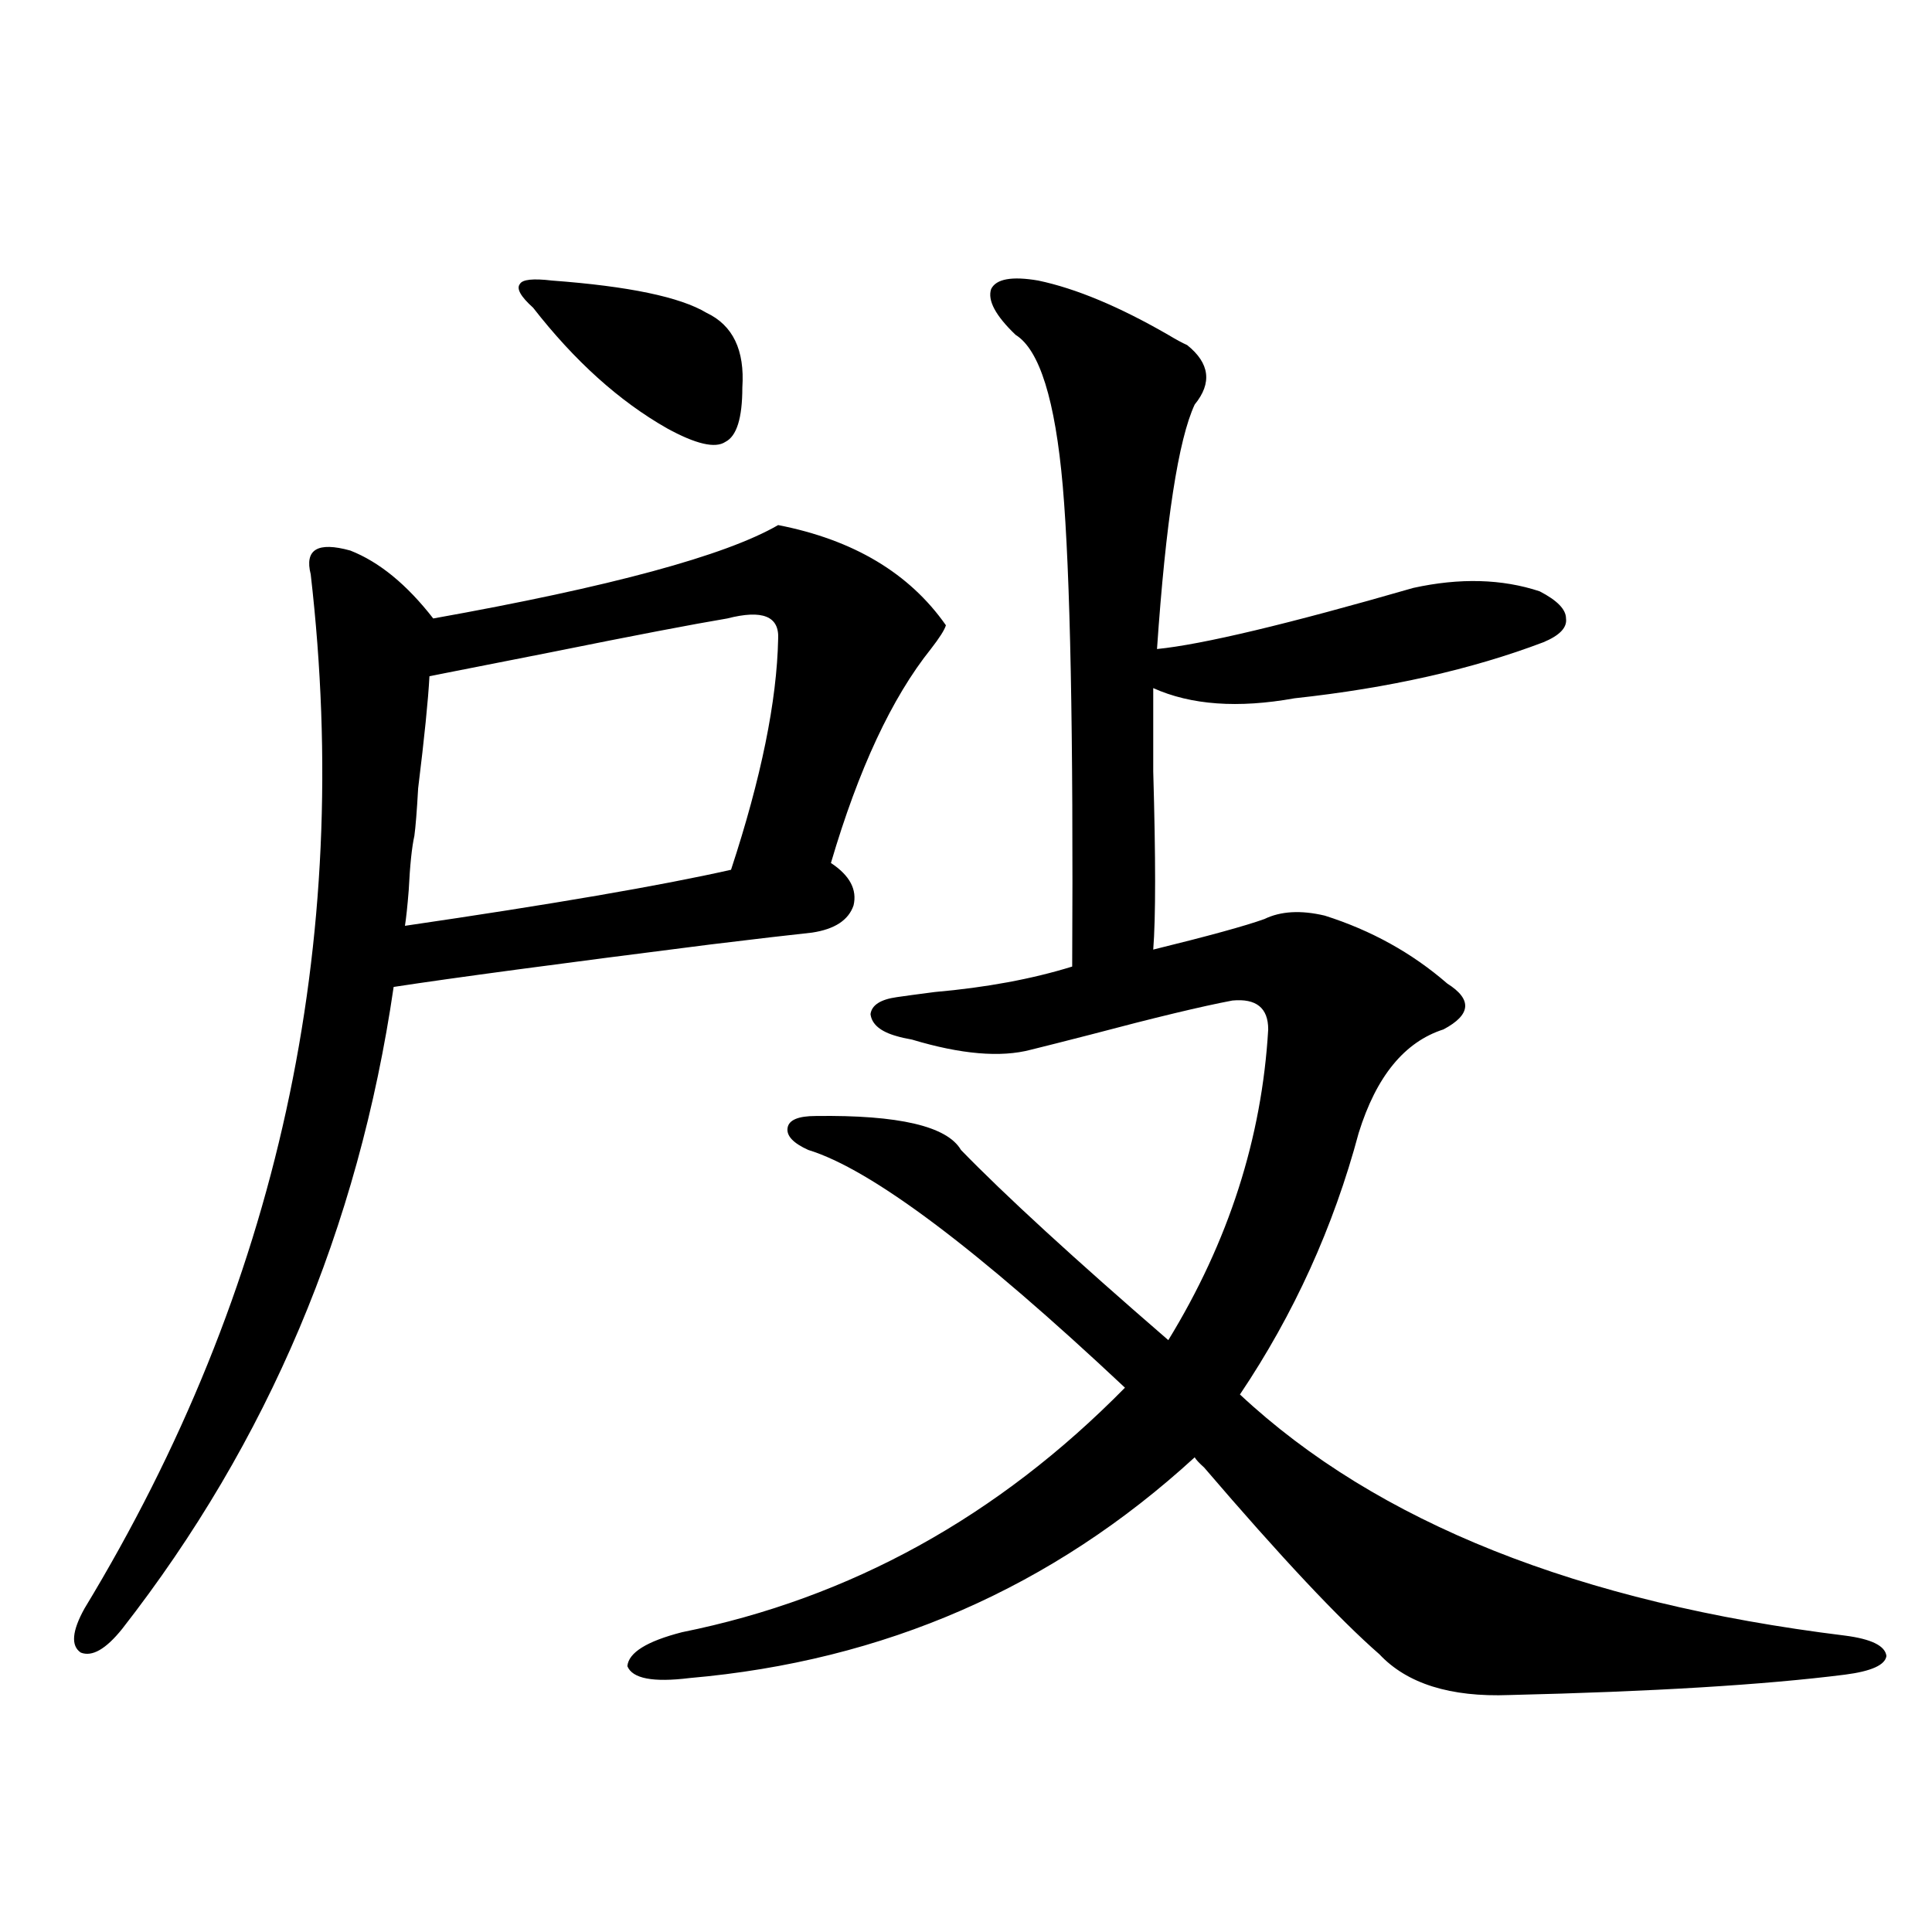
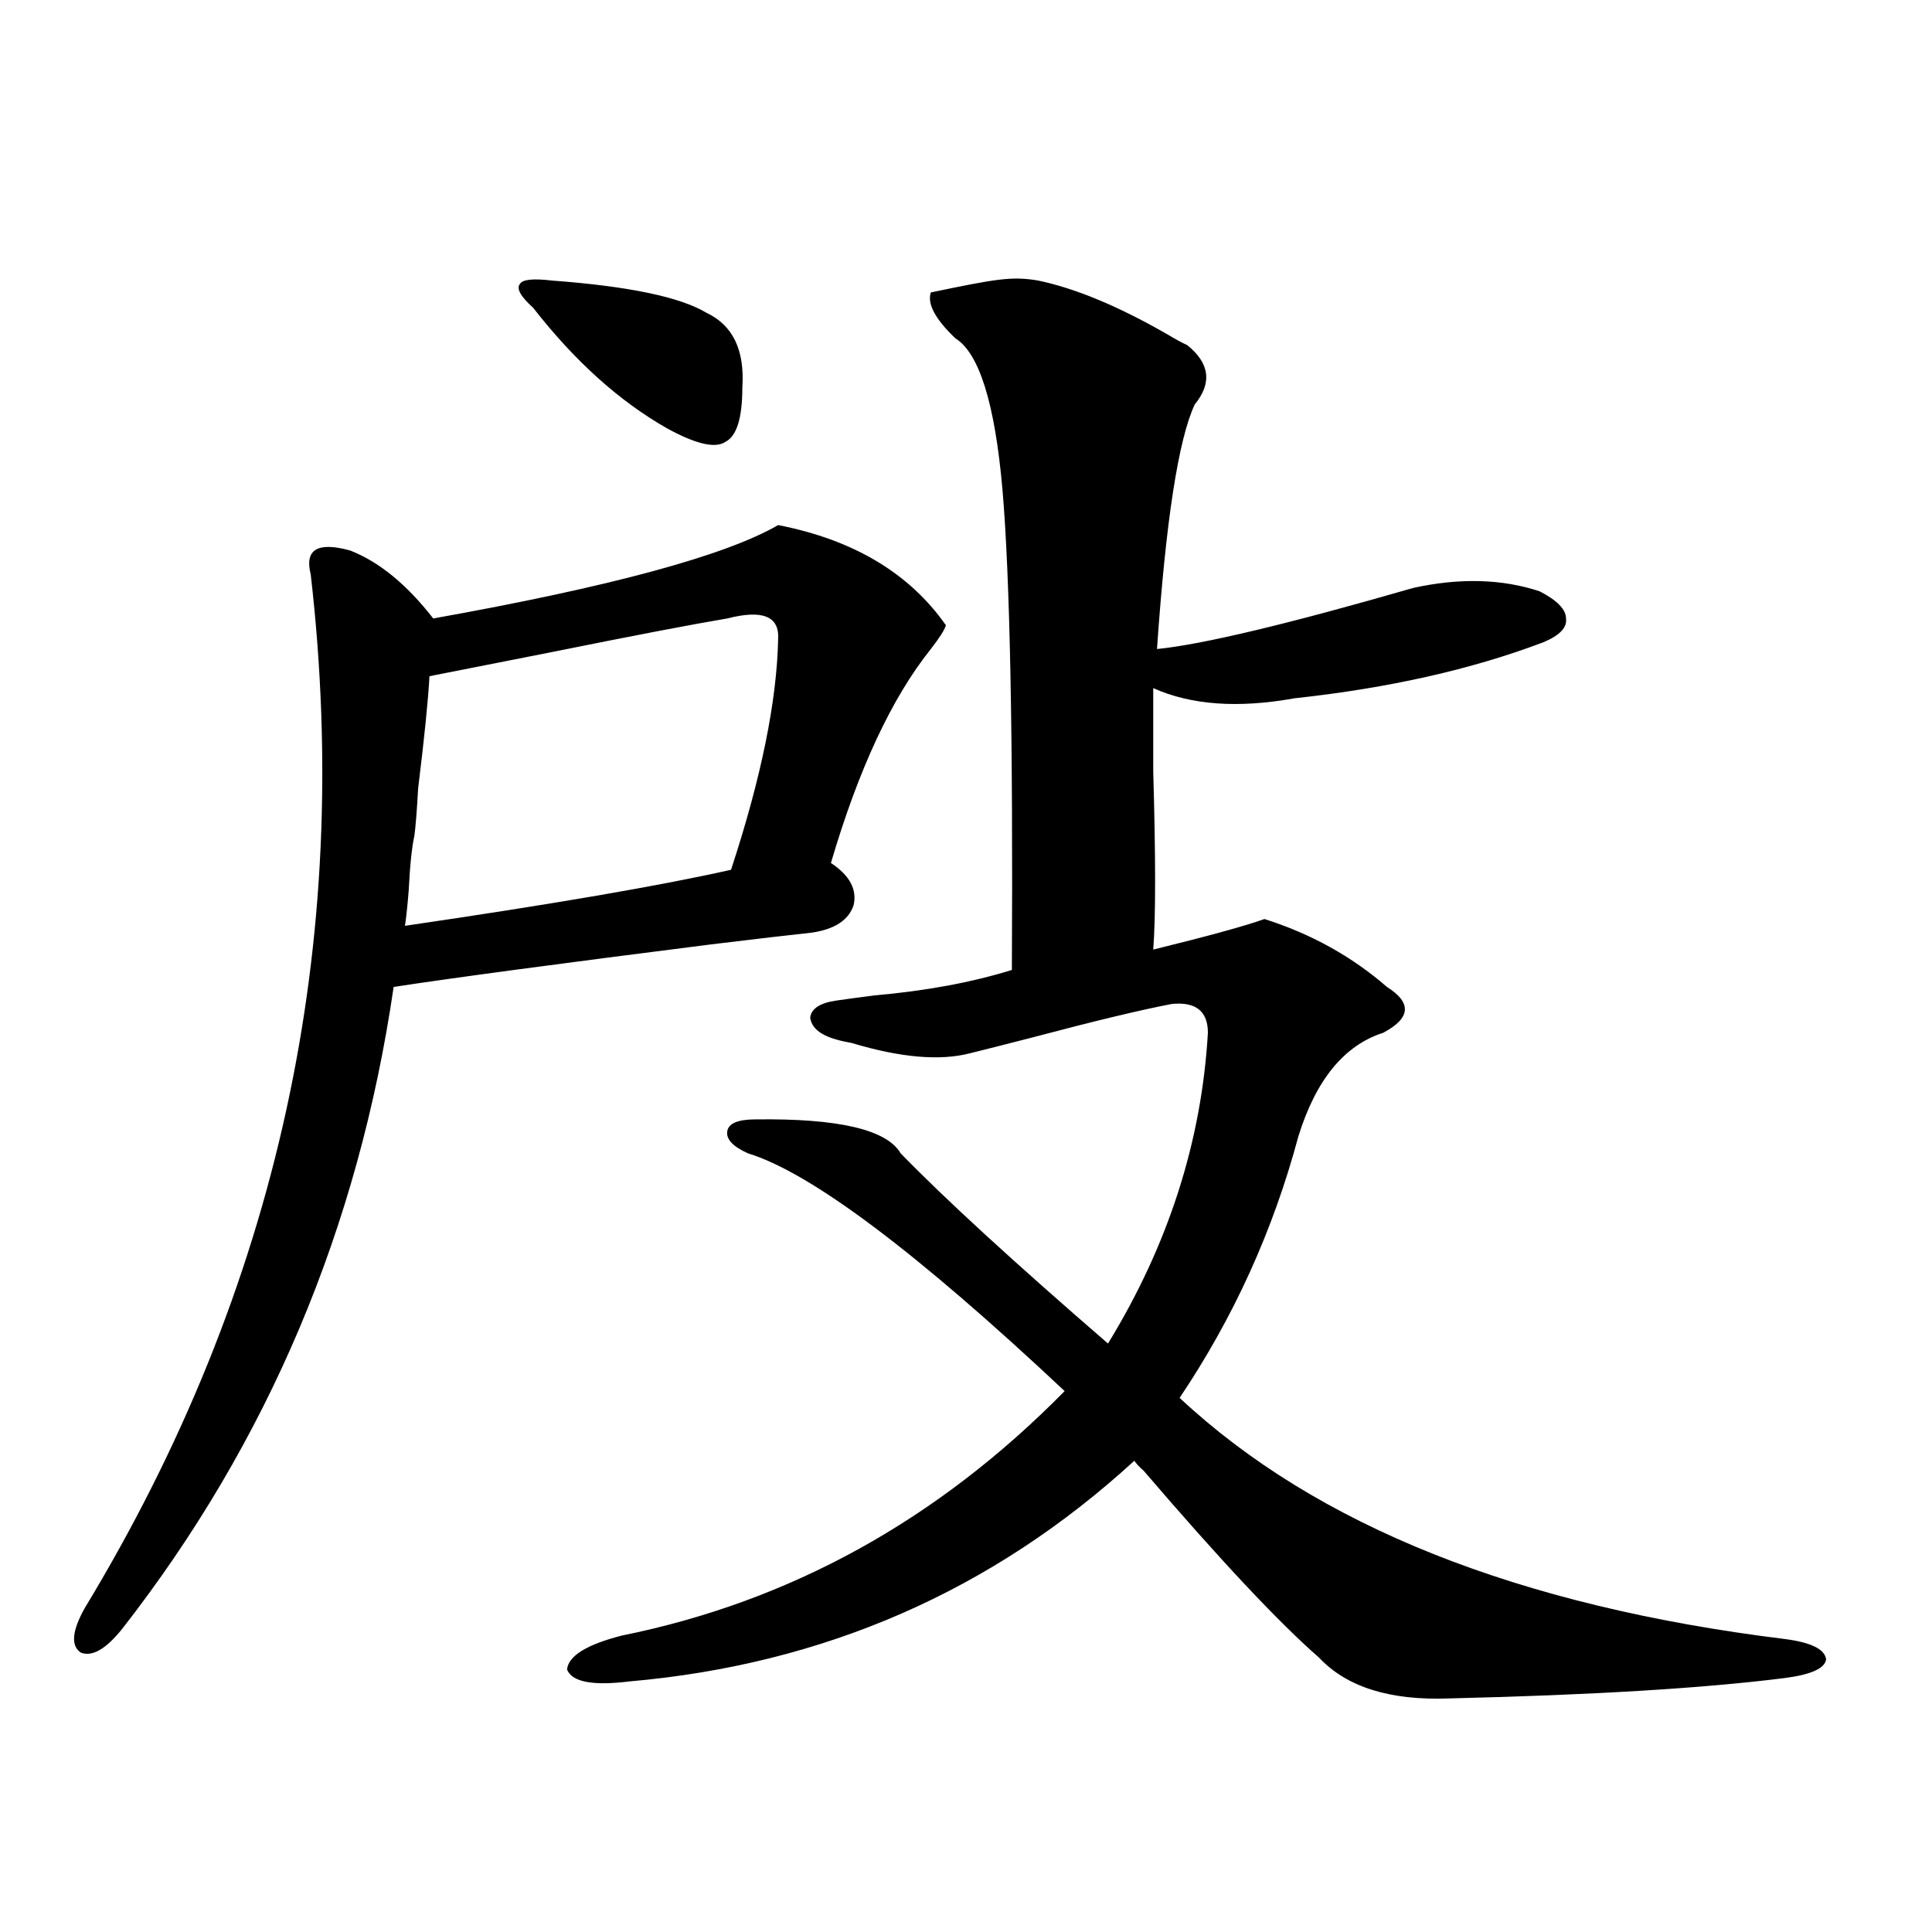
<svg xmlns="http://www.w3.org/2000/svg" version="1.1" id="图层_1" x="0px" y="0px" width="1000px" height="1000px" viewBox="0 0 1000 1000" enable-background="new 0 0 1000 1000" xml:space="preserve">
-   <path d="M160.825,297.266c-3.262-12.881,3.567-16.987,20.487-12.305c14.954,5.864,29.268,17.578,42.926,35.156  c91.705-16.396,151.216-32.52,178.532-48.34c39.023,7.622,67.956,24.912,86.827,51.855c-0.655,2.349-3.262,6.455-7.805,12.305  c-20.167,25.2-37.407,62.114-51.706,110.742c9.756,6.455,13.658,13.774,11.707,21.973c-2.606,7.622-9.756,12.305-21.463,14.063  c-11.066,1.182-28.627,3.228-52.682,6.152c-78.702,9.971-133.335,17.29-163.898,21.973  c-18.216,124.805-65.044,235.547-140.484,332.227c-8.46,10.547-15.609,14.64-21.463,12.305c-5.213-3.516-4.558-11.137,1.951-22.852  C143.905,667.285,182.929,488.867,160.825,297.266z M214.482,432.617c-1.311,5.864-2.286,15.244-2.927,28.125  c-0.655,8.213-1.311,14.365-1.951,18.457c76.096-11.123,132.345-20.791,168.776-29.004c15.609-47.461,23.734-87.3,24.39-119.531  c0.641-11.714-8.14-15.229-26.341-10.547c-17.561,2.939-48.139,8.789-91.705,17.578c-26.676,5.273-47.483,9.38-62.438,12.305  c-0.655,12.305-2.606,31.641-5.854,58.008C215.778,419.736,215.123,427.935,214.482,432.617z M285.7,145.215  c39.664,2.939,66.34,8.501,79.998,16.699c13.658,6.455,19.832,19.336,18.536,38.672c0,15.82-2.927,25.2-8.78,28.125  c-5.213,3.516-15.289,1.182-30.243-7.031c-24.725-14.063-47.804-34.854-69.267-62.402c-6.509-5.85-8.78-9.956-6.829-12.305  C270.411,144.639,275.944,144.048,285.7,145.215z M537.401,145.215c19.512,4.106,41.95,13.486,67.315,28.125  c3.902,2.349,7.149,4.106,9.756,5.273c11.707,9.38,13.003,19.639,3.902,30.762c-8.46,18.169-14.969,60.356-19.512,126.563  c23.414-2.334,67.636-12.881,132.68-31.641c24.055-5.273,45.853-4.683,65.364,1.758c9.101,4.697,13.658,9.38,13.658,14.063  c0.641,4.697-3.262,8.789-11.707,12.305c-37.072,14.063-79.998,23.73-128.777,29.004c-29.268,5.273-53.657,3.516-73.169-5.273  c0,8.789,0,23.154,0,43.066c1.296,45.127,1.296,75.889,0,92.285c28.612-7.031,47.804-12.305,57.56-15.82  c8.445-4.092,18.856-4.683,31.219-1.758c24.055,7.622,45.197,19.336,63.413,35.156c13.003,8.213,12.348,16.123-1.951,23.73  c-20.167,6.455-34.801,24.321-43.901,53.613c-13.018,48.643-33.505,93.755-61.462,135.352  c70.883,66.221,175.271,107.804,313.163,124.805c13.658,1.758,20.808,5.273,21.463,10.547c-0.655,4.684-7.805,7.91-21.463,9.668  c-41.63,5.273-99.51,8.789-173.654,10.547c-30.578,1.168-53.017-5.863-67.315-21.094c-20.822-18.168-51.065-50.386-90.729-96.68  c-2.606-2.334-4.237-4.092-4.878-5.273c-73.504,67.388-160.651,105.469-261.457,114.258c-18.871,2.335-29.603,0.289-32.194-6.152  c0.641-7.031,10.076-12.895,28.292-17.578c87.147-17.578,163.563-59.766,229.263-126.563  c-76.751-72.07-131.384-113.076-163.898-123.047c-7.805-3.516-11.387-7.319-10.731-11.426c0.641-4.092,5.519-6.152,14.634-6.152  c42.926-0.576,67.956,5.273,75.12,17.578c22.759,23.442,58.535,56.25,107.314,98.438c31.219-50.977,48.444-104.59,51.706-160.84  c0-11.123-6.188-16.108-18.536-14.941c-15.609,2.939-39.999,8.789-73.169,17.578c-13.658,3.516-24.069,6.152-31.219,7.91  c-15.609,4.106-36.097,2.349-61.462-5.273c-3.262-0.576-5.854-1.167-7.805-1.758c-8.46-2.334-13.018-6.152-13.658-11.426  c0.641-4.683,5.198-7.607,13.658-8.789c3.902-0.576,10.396-1.455,19.512-2.637c26.661-2.334,50.396-6.729,71.218-13.184  c0.641-120.698-0.976-203.604-4.878-248.73c-3.902-44.521-12.042-70.601-24.39-78.223c-10.411-9.956-14.634-17.866-12.683-23.73  C515.604,144.336,523.743,142.881,537.401,145.215z" />
+   <path d="M160.825,297.266c-3.262-12.881,3.567-16.987,20.487-12.305c14.954,5.864,29.268,17.578,42.926,35.156  c91.705-16.396,151.216-32.52,178.532-48.34c39.023,7.622,67.956,24.912,86.827,51.855c-0.655,2.349-3.262,6.455-7.805,12.305  c-20.167,25.2-37.407,62.114-51.706,110.742c9.756,6.455,13.658,13.774,11.707,21.973c-2.606,7.622-9.756,12.305-21.463,14.063  c-11.066,1.182-28.627,3.228-52.682,6.152c-78.702,9.971-133.335,17.29-163.898,21.973  c-18.216,124.805-65.044,235.547-140.484,332.227c-8.46,10.547-15.609,14.64-21.463,12.305c-5.213-3.516-4.558-11.137,1.951-22.852  C143.905,667.285,182.929,488.867,160.825,297.266z M214.482,432.617c-1.311,5.864-2.286,15.244-2.927,28.125  c-0.655,8.213-1.311,14.365-1.951,18.457c76.096-11.123,132.345-20.791,168.776-29.004c15.609-47.461,23.734-87.3,24.39-119.531  c0.641-11.714-8.14-15.229-26.341-10.547c-17.561,2.939-48.139,8.789-91.705,17.578c-26.676,5.273-47.483,9.38-62.438,12.305  c-0.655,12.305-2.606,31.641-5.854,58.008C215.778,419.736,215.123,427.935,214.482,432.617z M285.7,145.215  c39.664,2.939,66.34,8.501,79.998,16.699c13.658,6.455,19.832,19.336,18.536,38.672c0,15.82-2.927,25.2-8.78,28.125  c-5.213,3.516-15.289,1.182-30.243-7.031c-24.725-14.063-47.804-34.854-69.267-62.402c-6.509-5.85-8.78-9.956-6.829-12.305  C270.411,144.639,275.944,144.048,285.7,145.215z M537.401,145.215c19.512,4.106,41.95,13.486,67.315,28.125  c3.902,2.349,7.149,4.106,9.756,5.273c11.707,9.38,13.003,19.639,3.902,30.762c-8.46,18.169-14.969,60.356-19.512,126.563  c23.414-2.334,67.636-12.881,132.68-31.641c24.055-5.273,45.853-4.683,65.364,1.758c9.101,4.697,13.658,9.38,13.658,14.063  c0.641,4.697-3.262,8.789-11.707,12.305c-37.072,14.063-79.998,23.73-128.777,29.004c-29.268,5.273-53.657,3.516-73.169-5.273  c0,8.789,0,23.154,0,43.066c1.296,45.127,1.296,75.889,0,92.285c28.612-7.031,47.804-12.305,57.56-15.82  c24.055,7.622,45.197,19.336,63.413,35.156c13.003,8.213,12.348,16.123-1.951,23.73  c-20.167,6.455-34.801,24.321-43.901,53.613c-13.018,48.643-33.505,93.755-61.462,135.352  c70.883,66.221,175.271,107.804,313.163,124.805c13.658,1.758,20.808,5.273,21.463,10.547c-0.655,4.684-7.805,7.91-21.463,9.668  c-41.63,5.273-99.51,8.789-173.654,10.547c-30.578,1.168-53.017-5.863-67.315-21.094c-20.822-18.168-51.065-50.386-90.729-96.68  c-2.606-2.334-4.237-4.092-4.878-5.273c-73.504,67.388-160.651,105.469-261.457,114.258c-18.871,2.335-29.603,0.289-32.194-6.152  c0.641-7.031,10.076-12.895,28.292-17.578c87.147-17.578,163.563-59.766,229.263-126.563  c-76.751-72.07-131.384-113.076-163.898-123.047c-7.805-3.516-11.387-7.319-10.731-11.426c0.641-4.092,5.519-6.152,14.634-6.152  c42.926-0.576,67.956,5.273,75.12,17.578c22.759,23.442,58.535,56.25,107.314,98.438c31.219-50.977,48.444-104.59,51.706-160.84  c0-11.123-6.188-16.108-18.536-14.941c-15.609,2.939-39.999,8.789-73.169,17.578c-13.658,3.516-24.069,6.152-31.219,7.91  c-15.609,4.106-36.097,2.349-61.462-5.273c-3.262-0.576-5.854-1.167-7.805-1.758c-8.46-2.334-13.018-6.152-13.658-11.426  c0.641-4.683,5.198-7.607,13.658-8.789c3.902-0.576,10.396-1.455,19.512-2.637c26.661-2.334,50.396-6.729,71.218-13.184  c0.641-120.698-0.976-203.604-4.878-248.73c-3.902-44.521-12.042-70.601-24.39-78.223c-10.411-9.956-14.634-17.866-12.683-23.73  C515.604,144.336,523.743,142.881,537.401,145.215z" />
</svg>